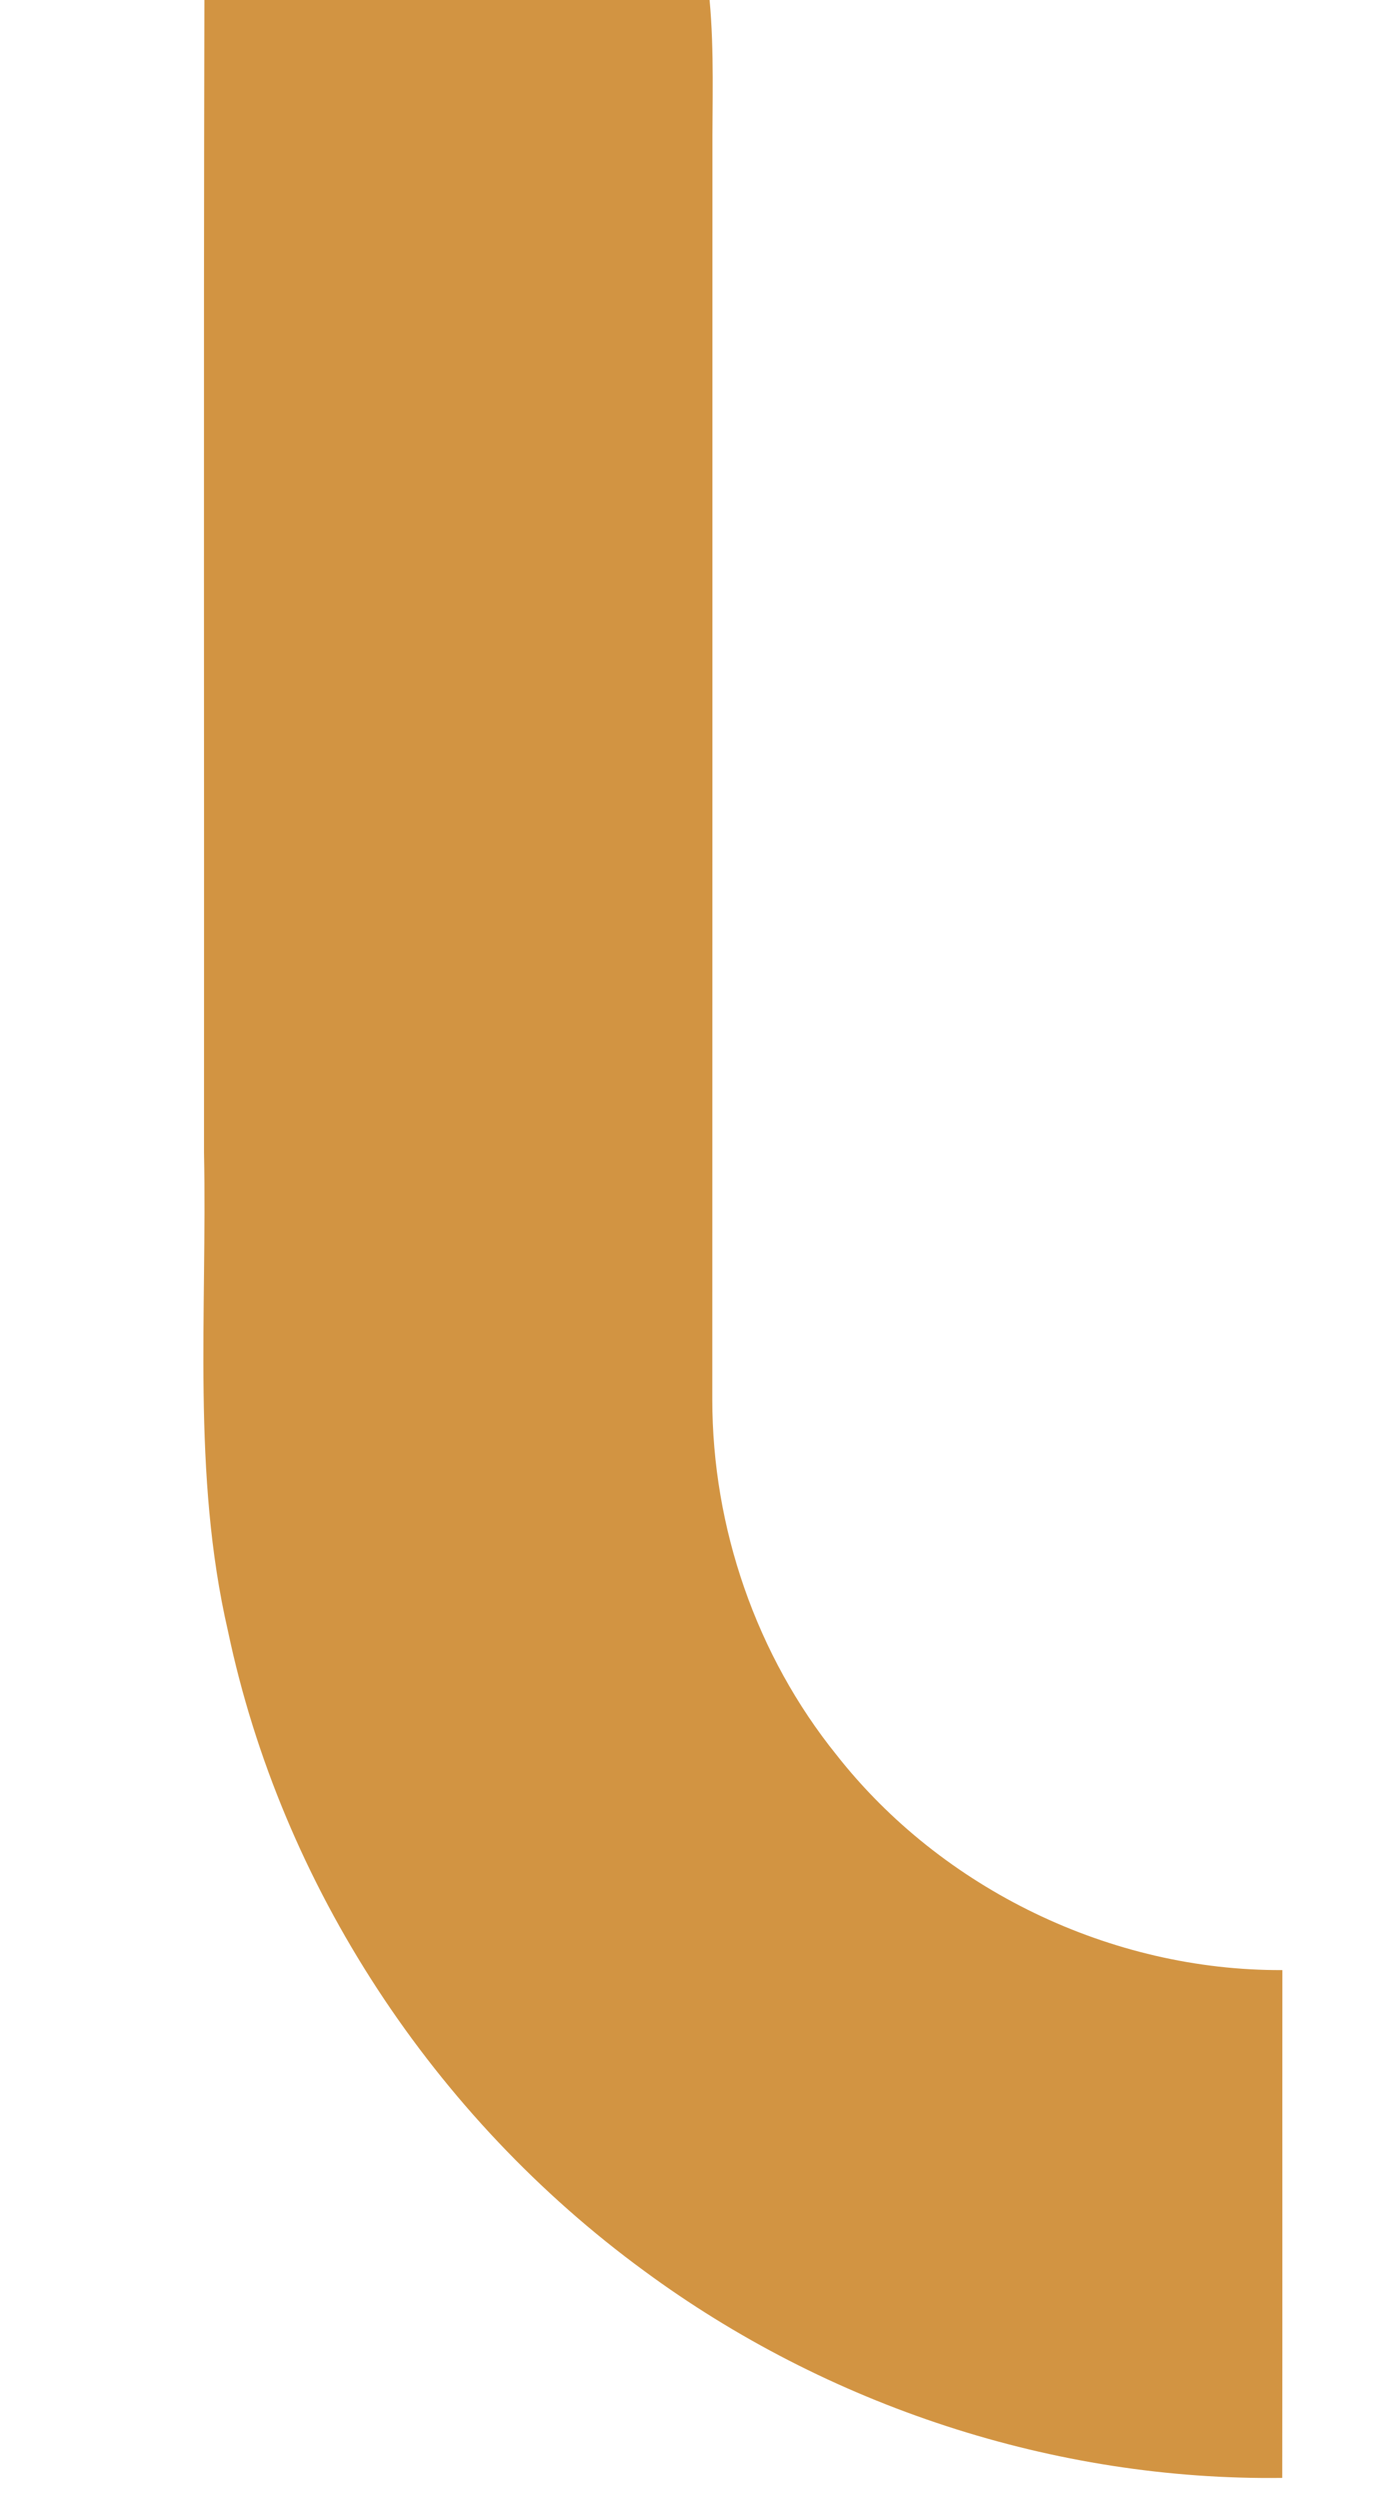
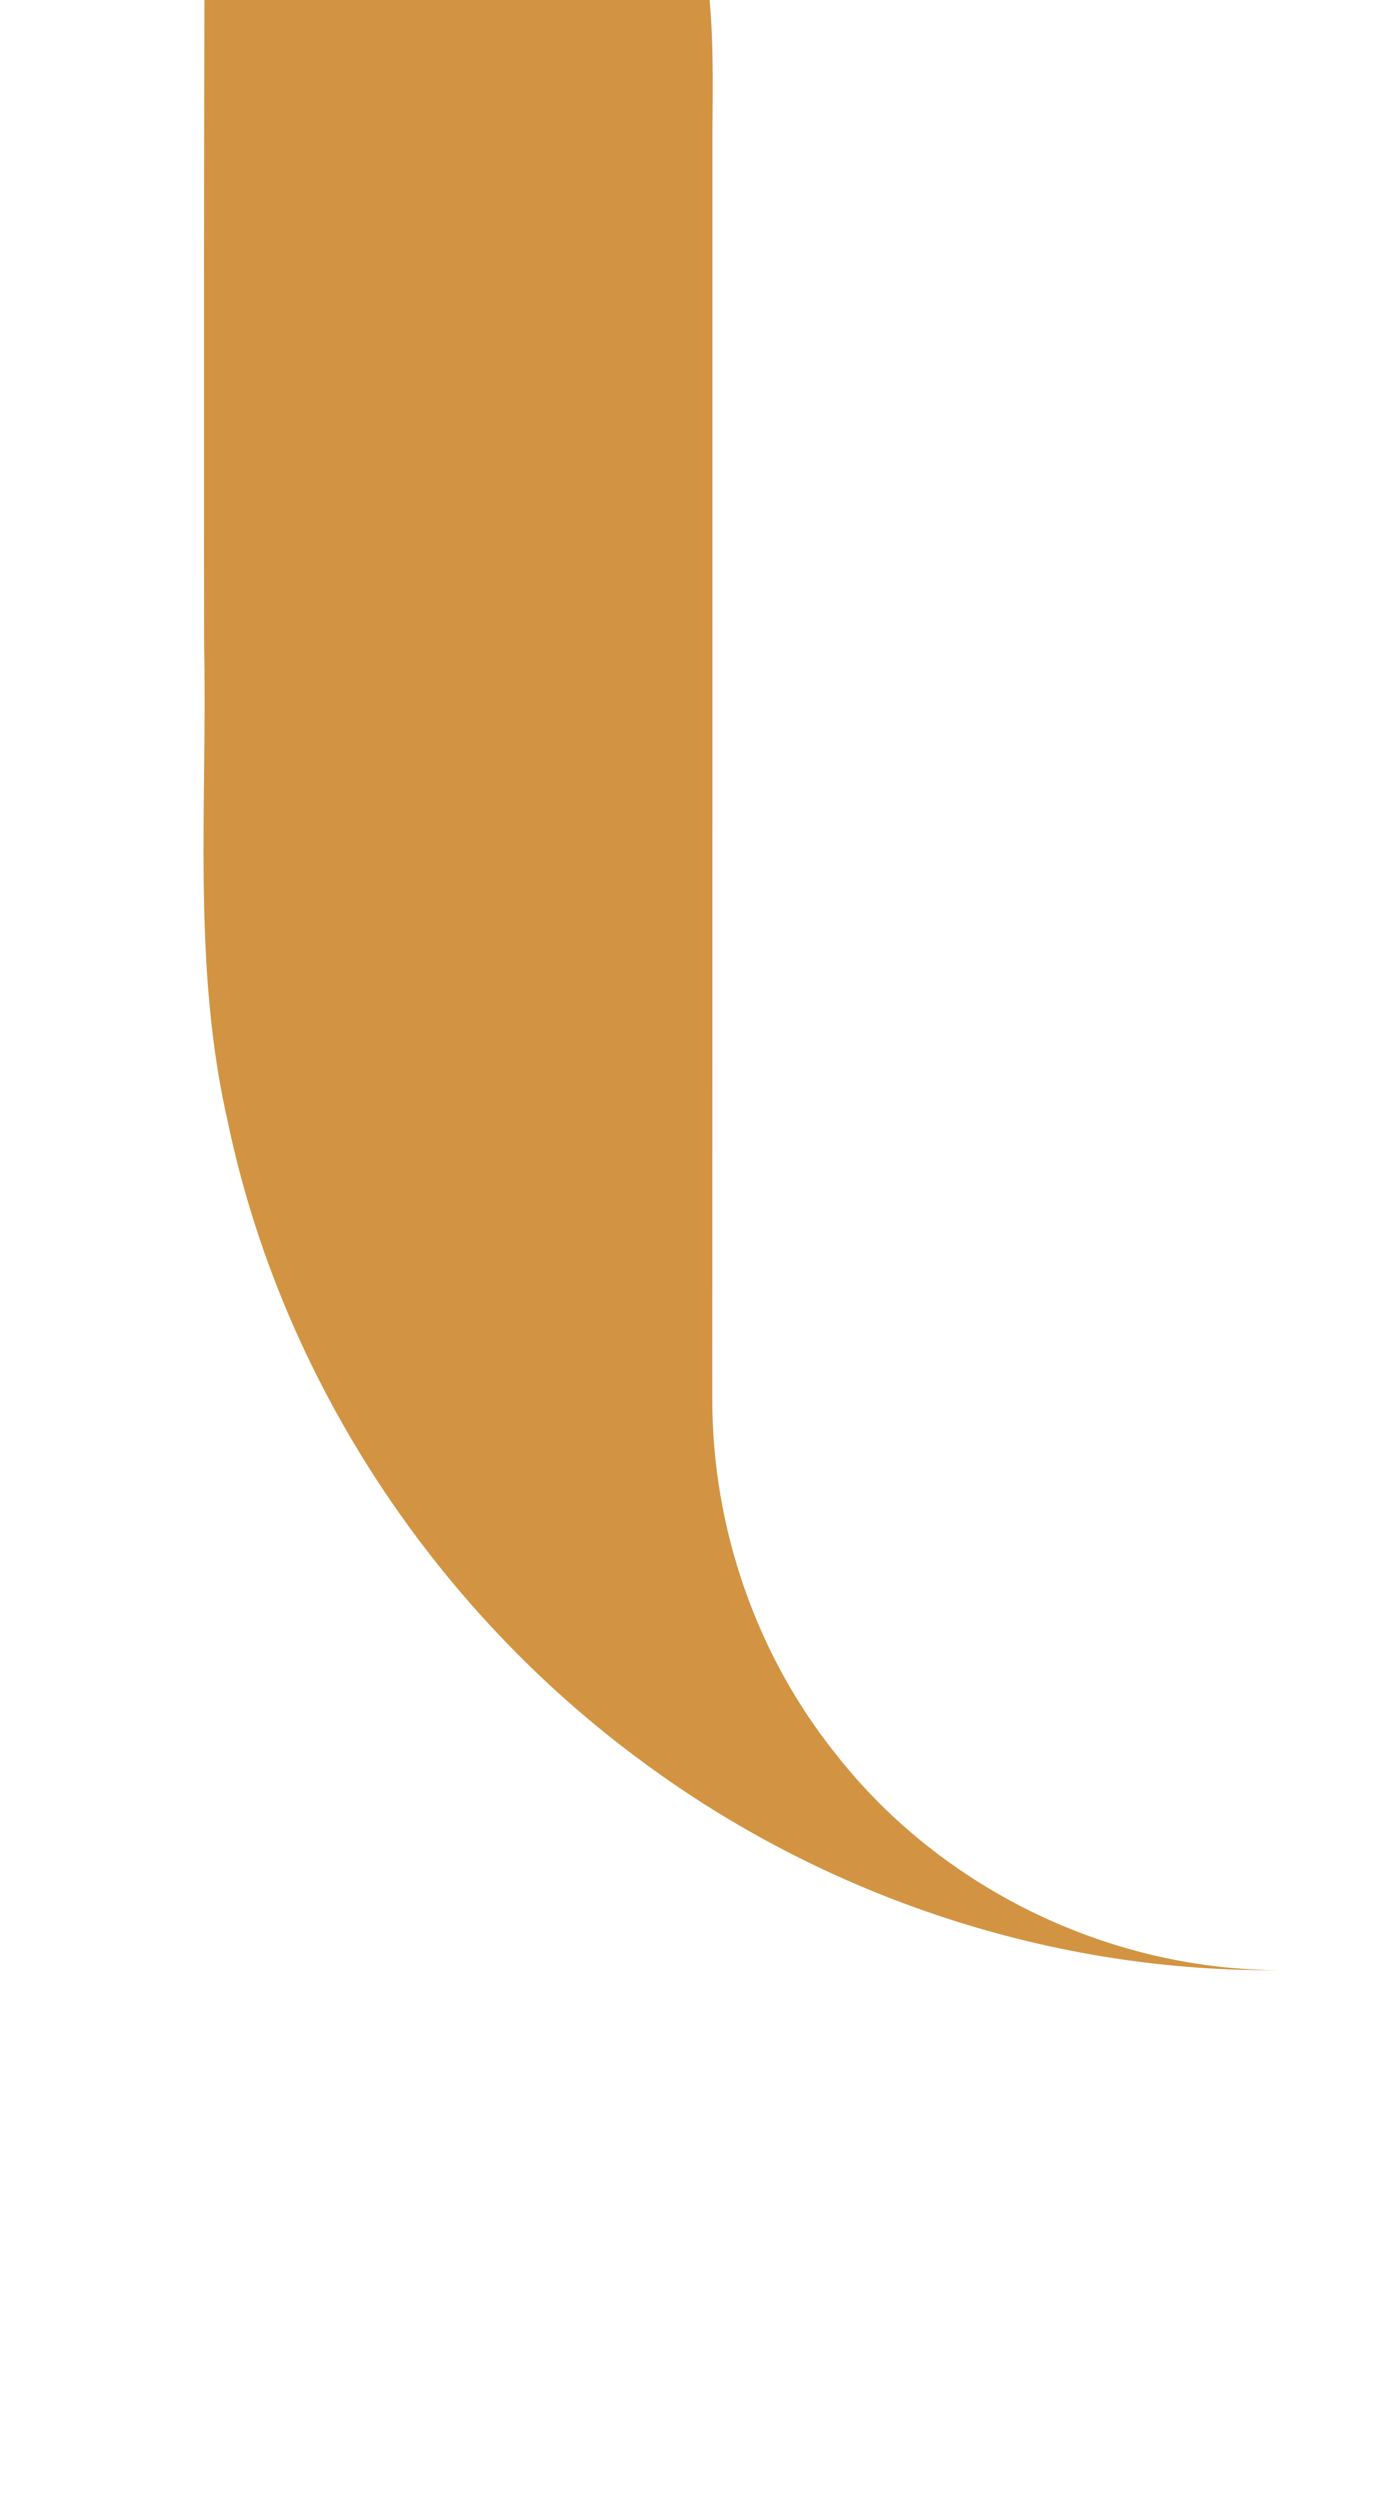
<svg xmlns="http://www.w3.org/2000/svg" id="Слой_1" x="0px" y="0px" viewBox="0 0 107 193" style="enable-background:new 0 0 107 193;" xml:space="preserve">
  <style type="text/css"> .st0{fill:#D29442;} </style>
  <g>
-     <path class="st0" d="M15.78,0h39c0.37,3.99,0.2,7.99,0.22,11.99c0,32.02,0,64.04-0.01,96.06c0,9.87,3.39,19.73,9.59,27.42 c8.16,10.39,21.21,16.67,34.42,16.61c-0.01,13.07,0.01,26.13-0.01,39.2c-17.58,0.23-35.12-5.56-49.26-15.98 c-16.21-11.86-27.99-29.7-32.13-49.39c-2.8-12.12-1.6-24.61-1.85-36.92C15.77,59.33,15.71,29.66,15.78,0z" />
+     <path class="st0" d="M15.78,0h39c0.37,3.99,0.2,7.99,0.22,11.99c0,32.02,0,64.04-0.01,96.06c0,9.87,3.39,19.73,9.59,27.42 c8.16,10.39,21.21,16.67,34.42,16.61c-17.58,0.23-35.12-5.56-49.26-15.98 c-16.21-11.86-27.99-29.7-32.13-49.39c-2.8-12.12-1.6-24.61-1.85-36.92C15.77,59.33,15.71,29.66,15.78,0z" />
  </g>
</svg>